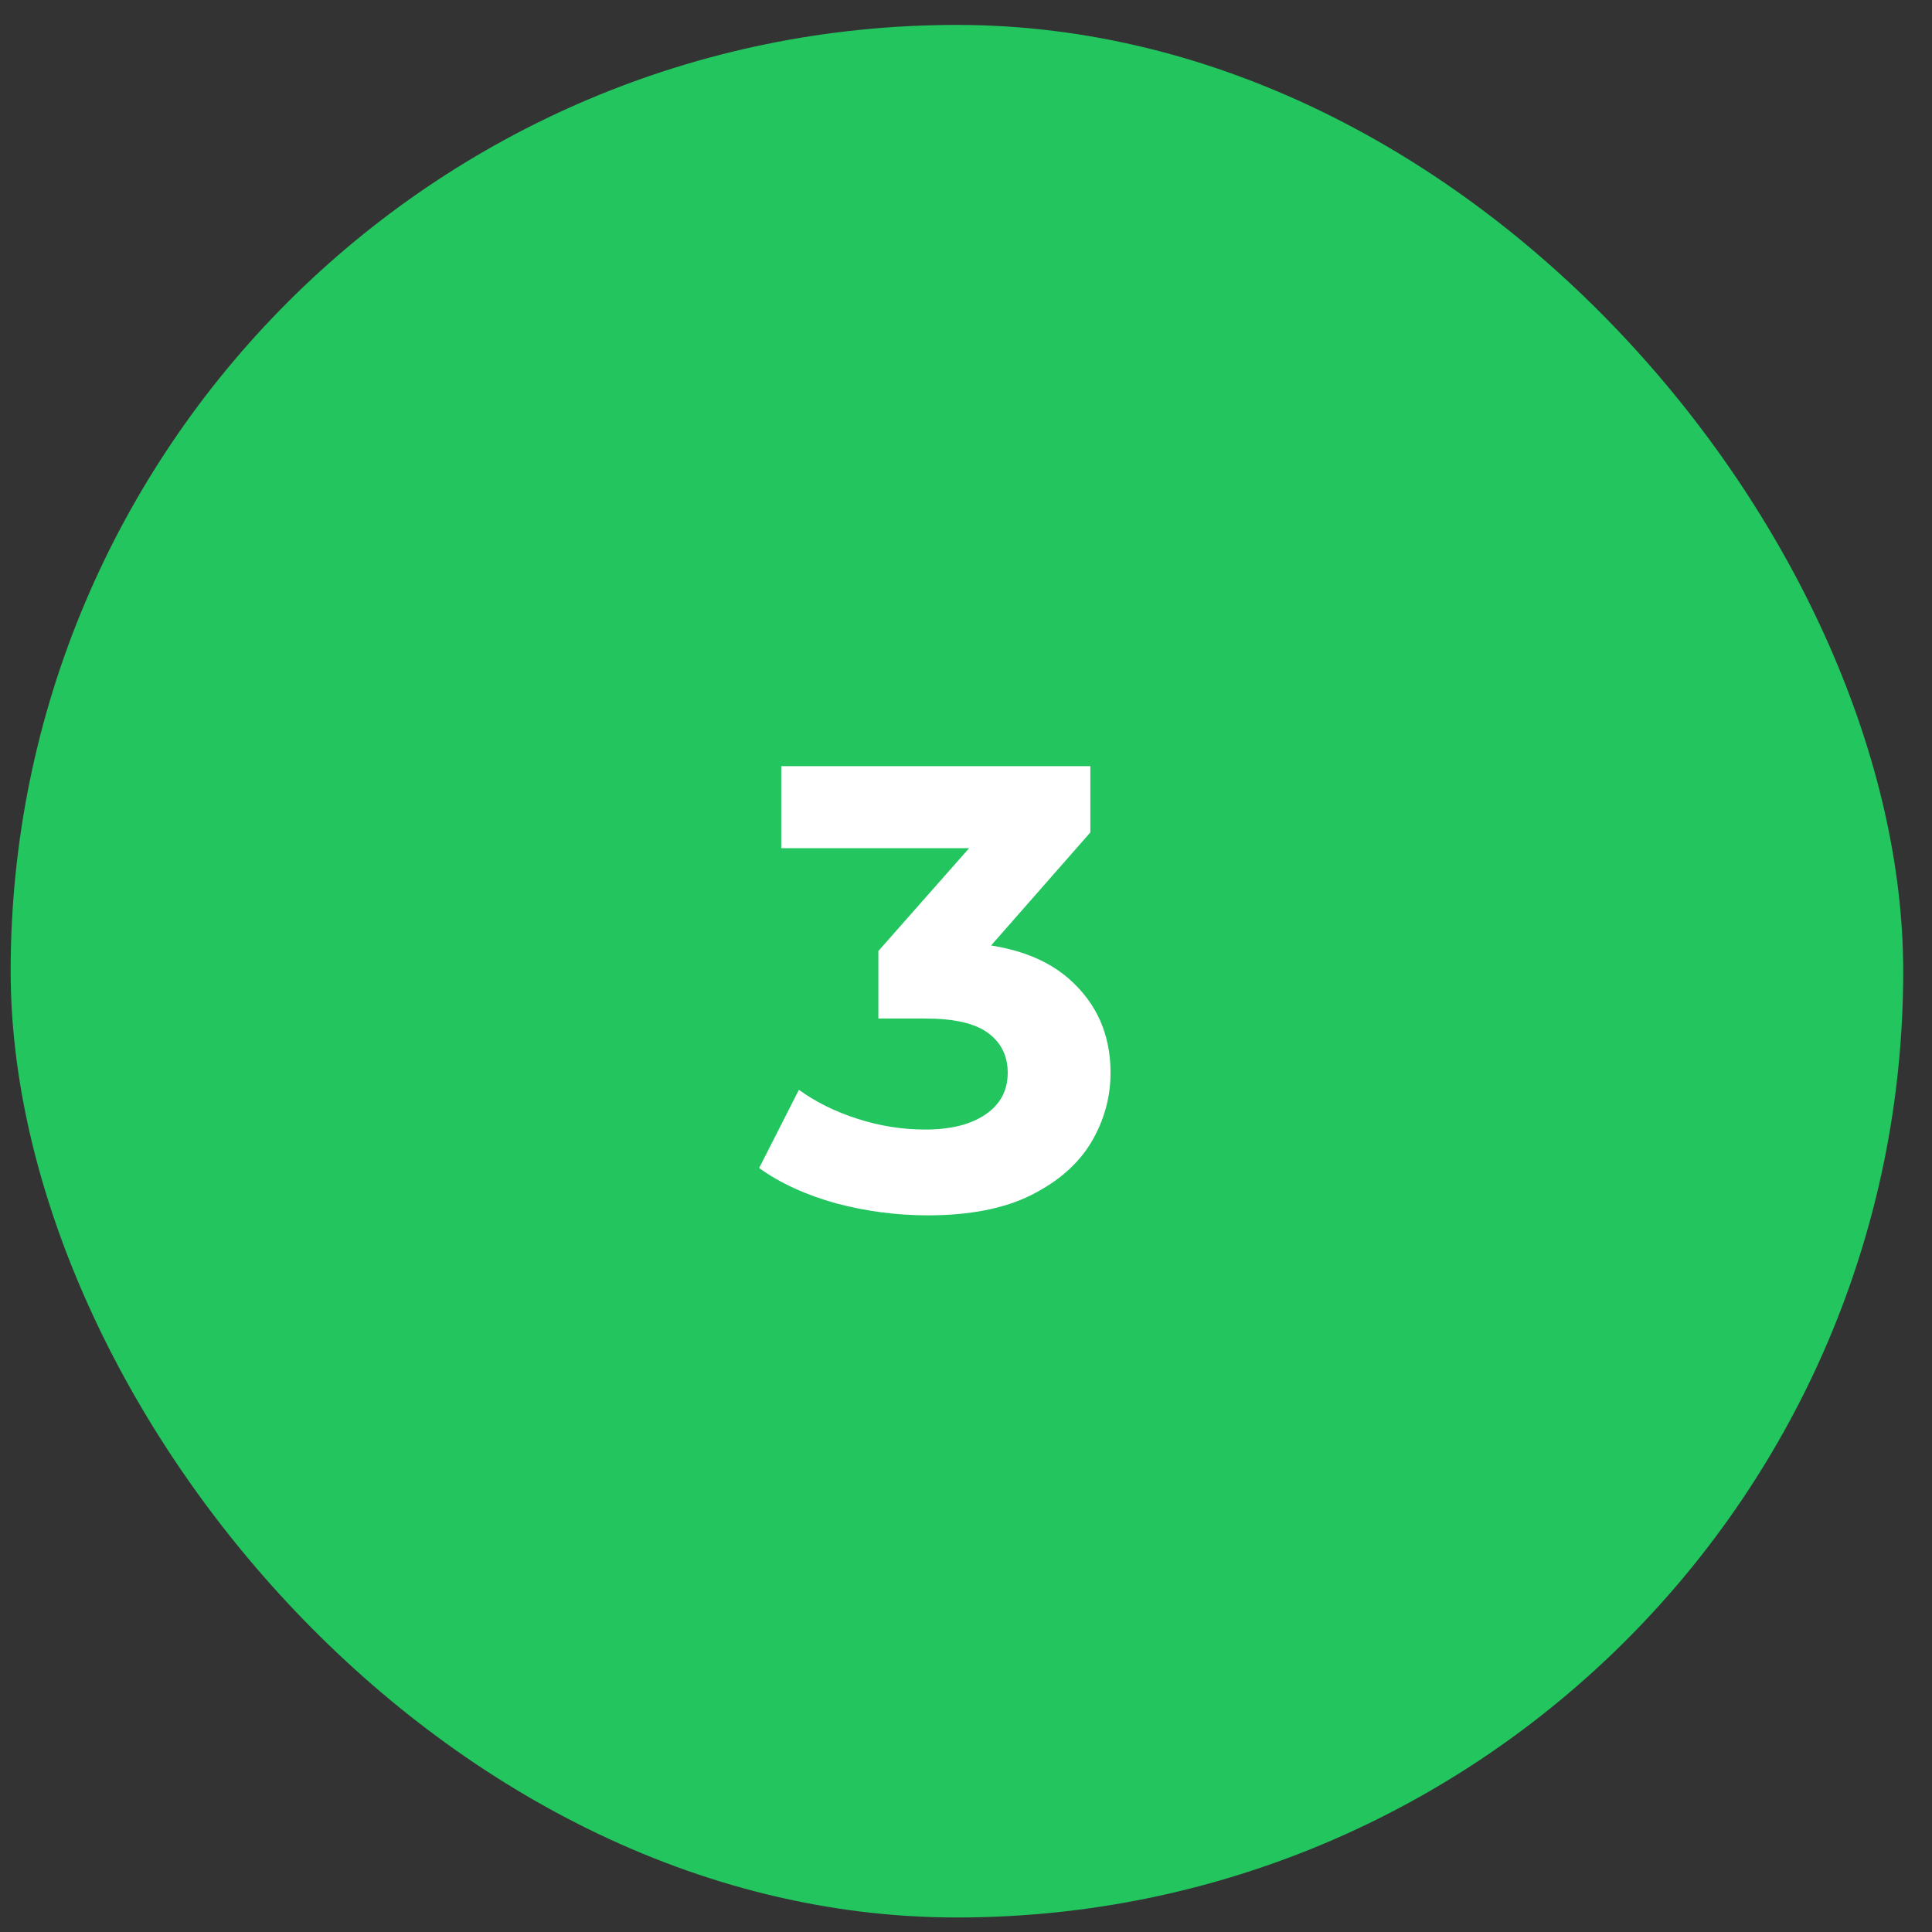
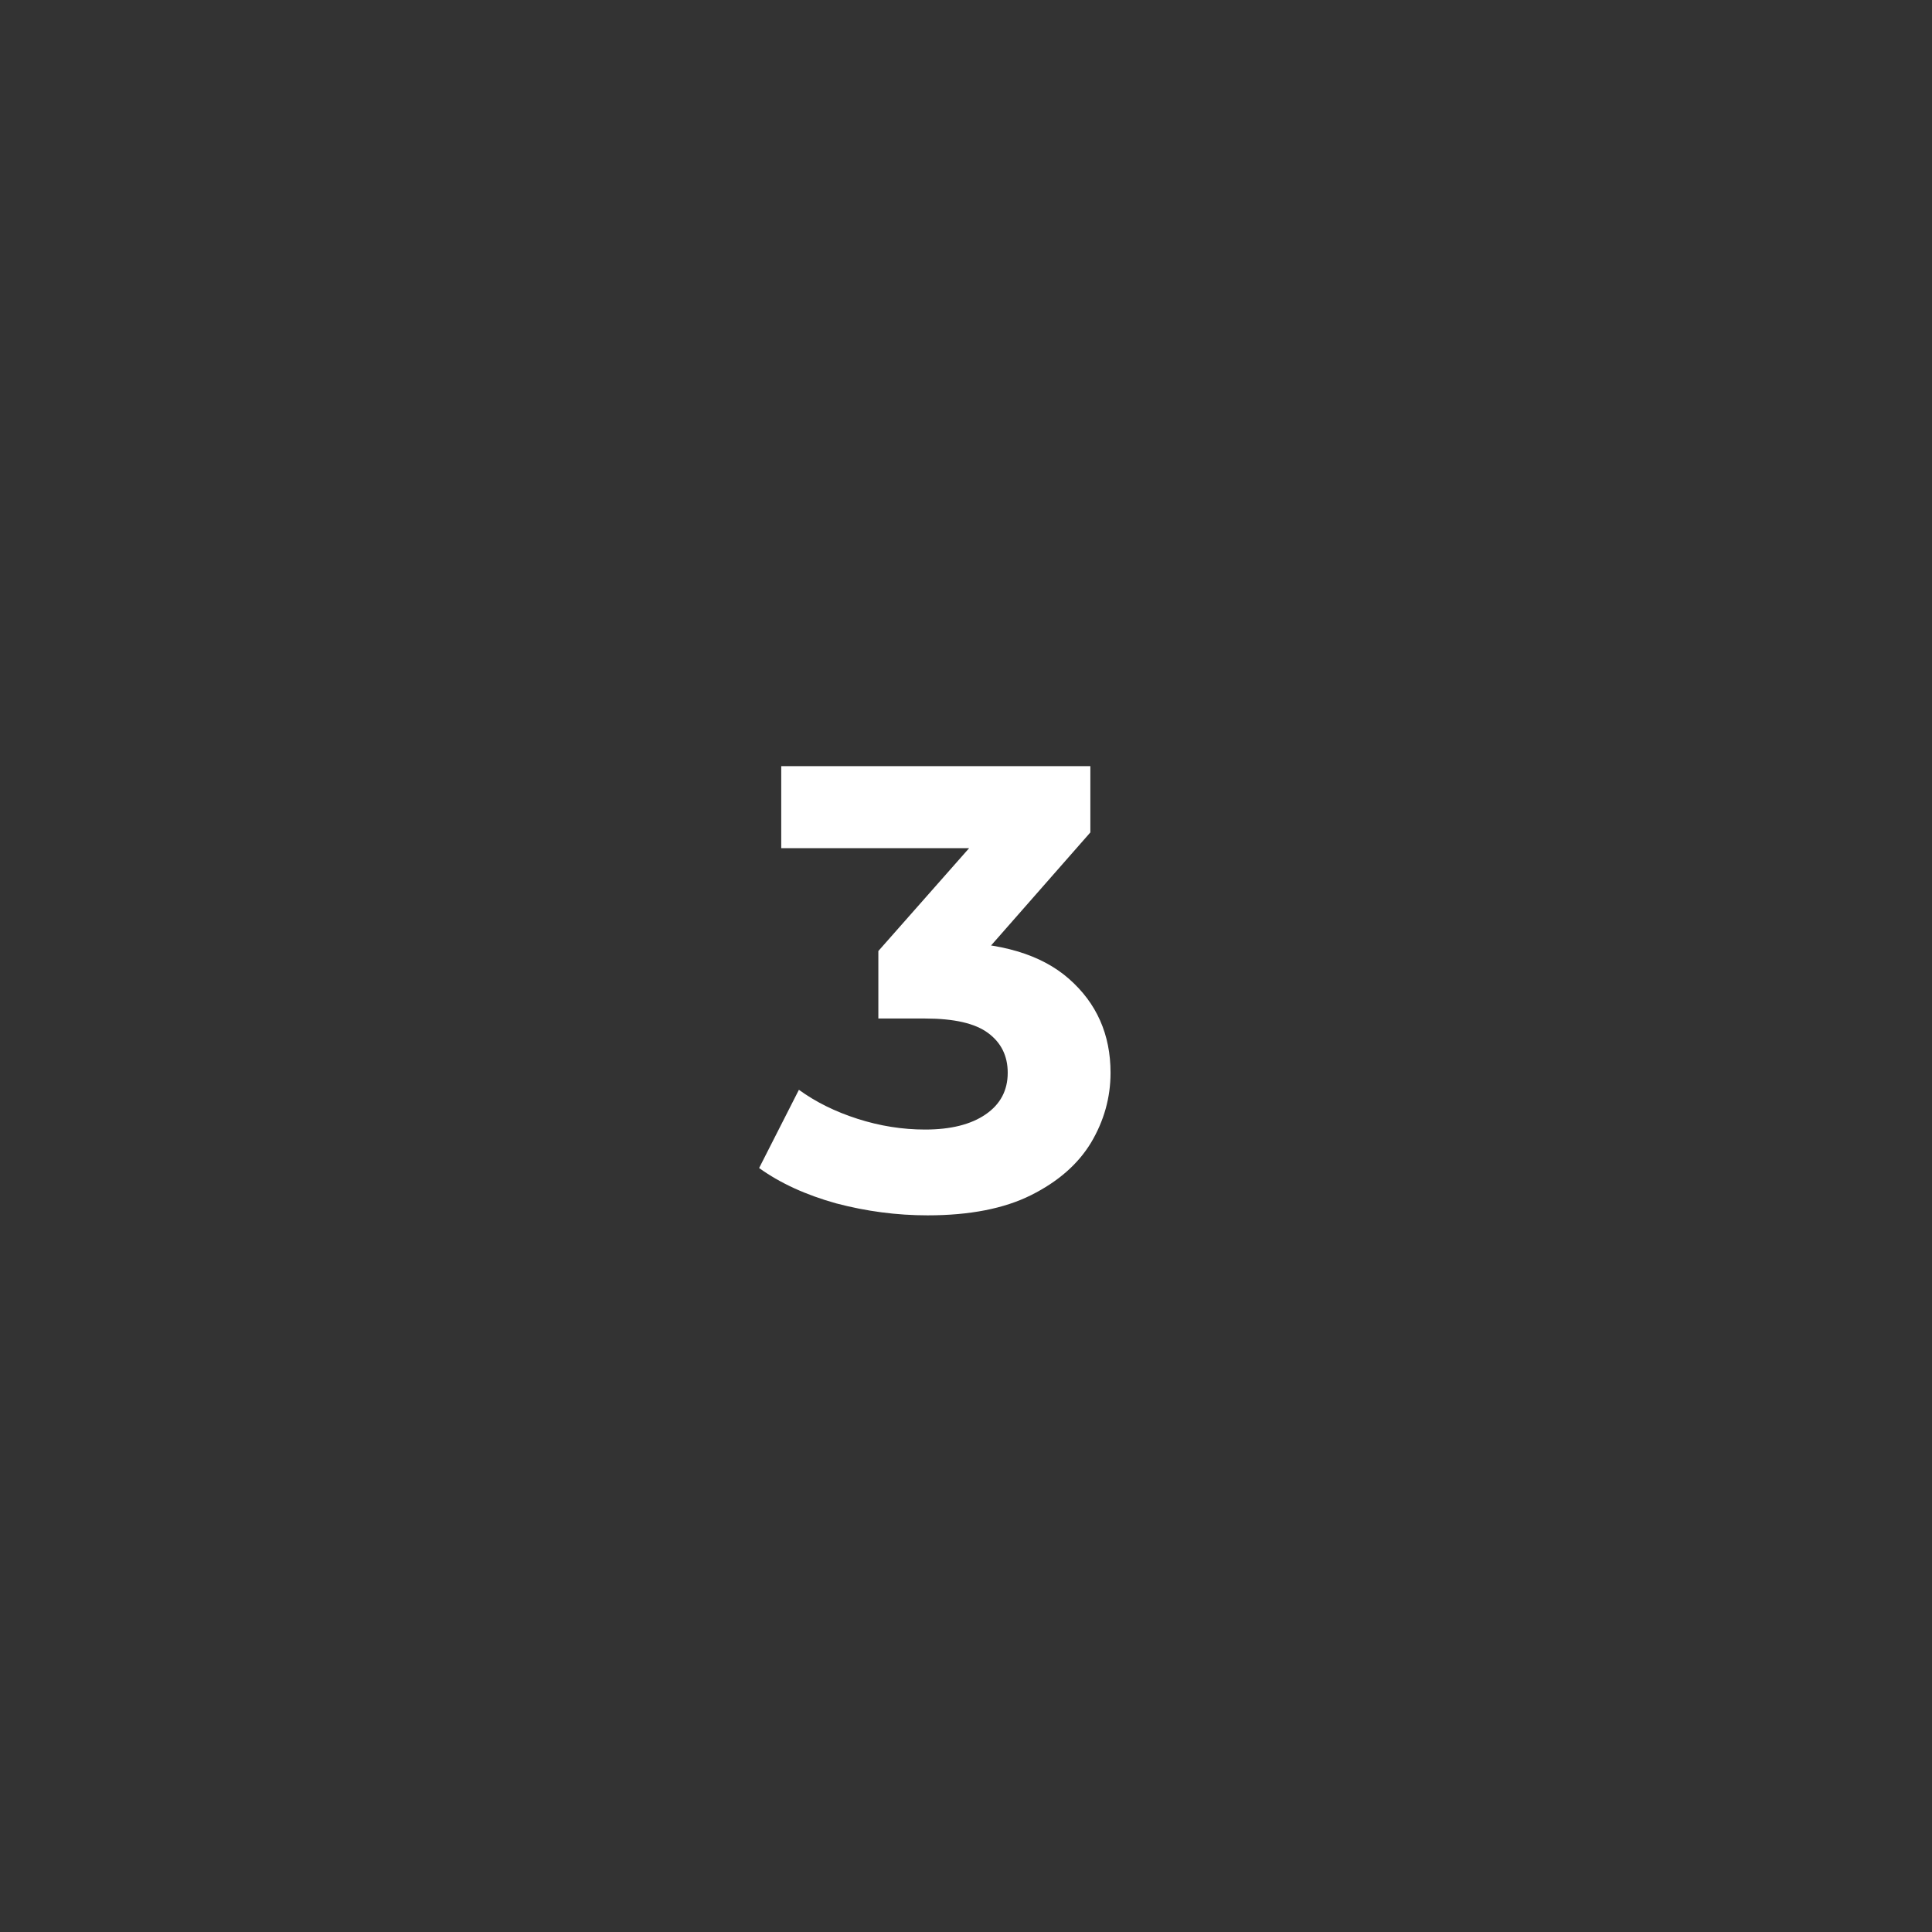
<svg xmlns="http://www.w3.org/2000/svg" width="49" height="49" viewBox="0 0 49 49" fill="none">
  <rect x="0" y="0" width="49" height="49" fill="#333333" stroke="none" />
-   <rect x="0.27" y="0.632" width="48" height="48" rx="24" fill="#22C55E" />
-   <path d="M23.526 30.824C22.747 30.824 21.974 30.723 21.206 30.52C20.438 30.306 19.787 30.008 19.253 29.624L20.262 27.64C20.688 27.949 21.184 28.195 21.75 28.376C22.315 28.557 22.886 28.648 23.462 28.648C24.112 28.648 24.624 28.52 24.997 28.264C25.371 28.008 25.558 27.656 25.558 27.208C25.558 26.781 25.392 26.445 25.061 26.2C24.731 25.954 24.198 25.832 23.462 25.832H22.277V24.12L25.398 20.584L25.686 21.512H19.814V19.432H27.654V21.112L24.549 24.648L23.238 23.896H23.989C25.366 23.896 26.405 24.205 27.11 24.824C27.814 25.442 28.166 26.237 28.166 27.208C28.166 27.837 28 28.429 27.669 28.984C27.339 29.528 26.832 29.971 26.149 30.312C25.467 30.653 24.592 30.824 23.526 30.824Z" fill="white" />
+   <path d="M23.526 30.824C22.747 30.824 21.974 30.723 21.206 30.52C20.438 30.306 19.787 30.008 19.253 29.624L20.262 27.64C20.688 27.949 21.184 28.195 21.75 28.376C22.315 28.557 22.886 28.648 23.462 28.648C24.112 28.648 24.624 28.52 24.997 28.264C25.371 28.008 25.558 27.656 25.558 27.208C25.558 26.781 25.392 26.445 25.061 26.2C24.731 25.954 24.198 25.832 23.462 25.832H22.277V24.12L25.398 20.584L25.686 21.512H19.814V19.432H27.654V21.112L24.549 24.648L23.238 23.896H23.989C25.366 23.896 26.405 24.205 27.11 24.824C27.814 25.442 28.166 26.237 28.166 27.208C28.166 27.837 28 28.429 27.669 28.984C27.339 29.528 26.832 29.971 26.149 30.312C25.467 30.653 24.592 30.824 23.526 30.824" fill="white" />
</svg>